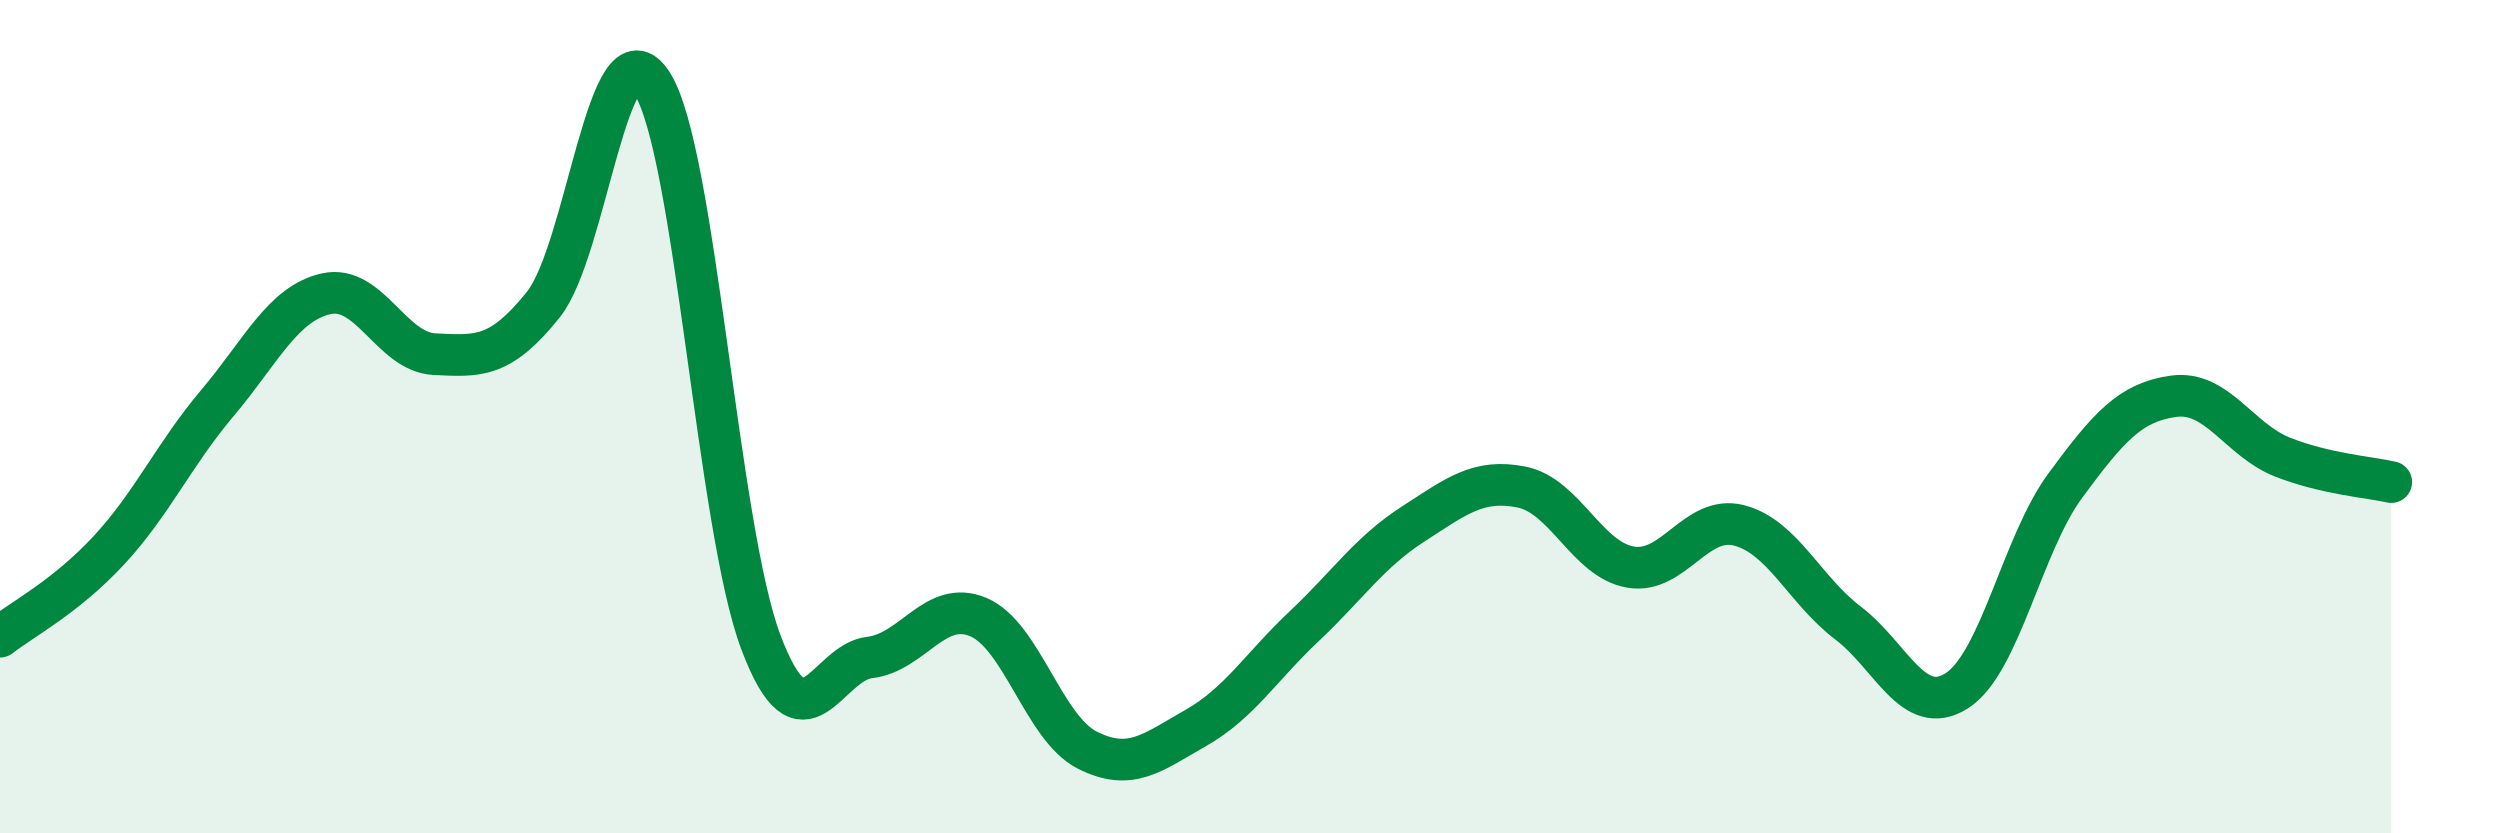
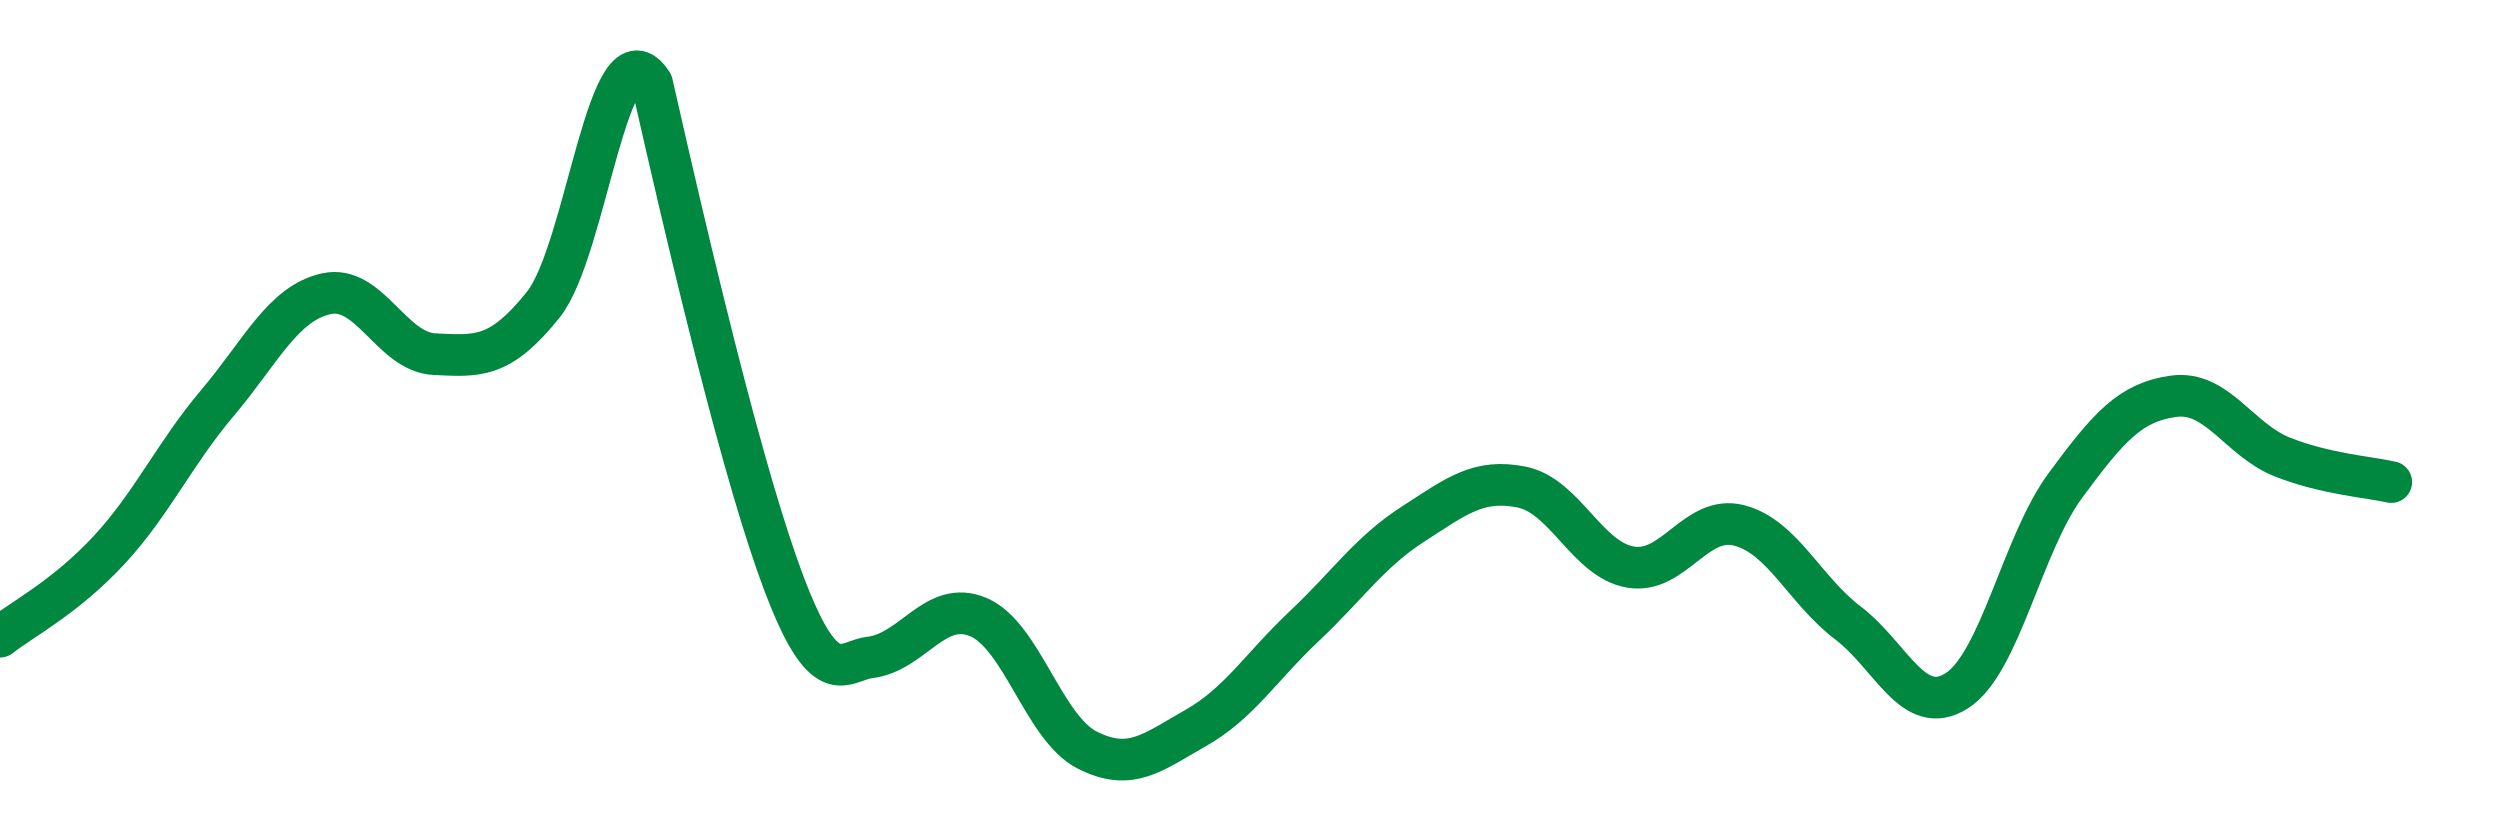
<svg xmlns="http://www.w3.org/2000/svg" width="60" height="20" viewBox="0 0 60 20">
-   <path d="M 0,15.28 C 0.52,14.87 1.57,14.33 2.61,13.21 C 3.65,12.09 4.18,10.9 5.22,9.67 C 6.26,8.44 6.79,7.28 7.83,7.05 C 8.87,6.82 9.39,8.45 10.43,8.5 C 11.47,8.55 12,8.61 13.04,7.31 C 14.08,6.01 14.61,0.38 15.65,2 C 16.69,3.62 17.22,12.65 18.26,15.41 C 19.3,18.17 19.83,15.9 20.87,15.78 C 21.91,15.66 22.44,14.37 23.48,14.81 C 24.52,15.25 25.05,17.47 26.09,18 C 27.13,18.53 27.66,18.06 28.7,17.47 C 29.74,16.88 30.26,16.01 31.3,15.03 C 32.34,14.05 32.87,13.25 33.91,12.58 C 34.95,11.91 35.48,11.48 36.52,11.69 C 37.56,11.9 38.09,13.43 39.13,13.61 C 40.17,13.79 40.7,12.34 41.74,12.61 C 42.78,12.88 43.31,14.16 44.35,14.95 C 45.39,15.74 45.92,17.24 46.96,16.58 C 48,15.92 48.53,13.06 49.57,11.65 C 50.61,10.24 51.13,9.65 52.17,9.51 C 53.21,9.37 53.74,10.56 54.78,10.97 C 55.82,11.38 56.87,11.45 57.39,11.57L57.39 20L0 20Z" fill="#008740" opacity="0.1" stroke-linecap="round" stroke-linejoin="round" />
-   <path d="M 0,15.28 C 0.52,14.87 1.57,14.33 2.61,13.21 C 3.65,12.09 4.18,10.9 5.22,9.67 C 6.26,8.44 6.79,7.28 7.83,7.05 C 8.87,6.82 9.39,8.45 10.43,8.5 C 11.47,8.55 12,8.61 13.04,7.31 C 14.08,6.01 14.61,0.38 15.65,2 C 16.69,3.62 17.22,12.65 18.26,15.41 C 19.3,18.17 19.83,15.9 20.87,15.78 C 21.91,15.66 22.44,14.37 23.48,14.81 C 24.52,15.25 25.05,17.47 26.09,18 C 27.13,18.53 27.66,18.06 28.7,17.47 C 29.74,16.88 30.26,16.01 31.3,15.03 C 32.34,14.05 32.87,13.25 33.91,12.58 C 34.95,11.91 35.48,11.48 36.52,11.69 C 37.56,11.9 38.09,13.43 39.13,13.61 C 40.17,13.79 40.7,12.34 41.74,12.61 C 42.78,12.88 43.31,14.16 44.35,14.95 C 45.39,15.74 45.92,17.24 46.96,16.58 C 48,15.92 48.53,13.06 49.57,11.65 C 50.61,10.24 51.13,9.65 52.17,9.51 C 53.21,9.37 53.74,10.56 54.78,10.97 C 55.82,11.38 56.87,11.45 57.39,11.57" stroke="#008740" stroke-width="1" fill="none" stroke-linecap="round" stroke-linejoin="round" />
+   <path d="M 0,15.28 C 0.52,14.87 1.57,14.33 2.61,13.21 C 3.65,12.09 4.18,10.9 5.22,9.67 C 6.26,8.44 6.79,7.28 7.83,7.05 C 8.87,6.82 9.39,8.45 10.43,8.5 C 11.47,8.55 12,8.61 13.04,7.31 C 14.08,6.01 14.61,0.38 15.65,2 C 19.3,18.17 19.83,15.9 20.87,15.78 C 21.91,15.66 22.44,14.37 23.48,14.81 C 24.52,15.25 25.05,17.47 26.09,18 C 27.13,18.53 27.66,18.06 28.7,17.47 C 29.74,16.88 30.26,16.01 31.3,15.03 C 32.34,14.05 32.87,13.25 33.91,12.58 C 34.95,11.91 35.48,11.48 36.52,11.69 C 37.56,11.9 38.09,13.43 39.13,13.61 C 40.17,13.79 40.7,12.34 41.74,12.61 C 42.78,12.88 43.31,14.16 44.35,14.95 C 45.39,15.74 45.92,17.24 46.96,16.58 C 48,15.92 48.53,13.06 49.57,11.65 C 50.61,10.24 51.13,9.65 52.17,9.51 C 53.21,9.37 53.74,10.56 54.78,10.97 C 55.82,11.38 56.87,11.45 57.39,11.57" stroke="#008740" stroke-width="1" fill="none" stroke-linecap="round" stroke-linejoin="round" />
</svg>